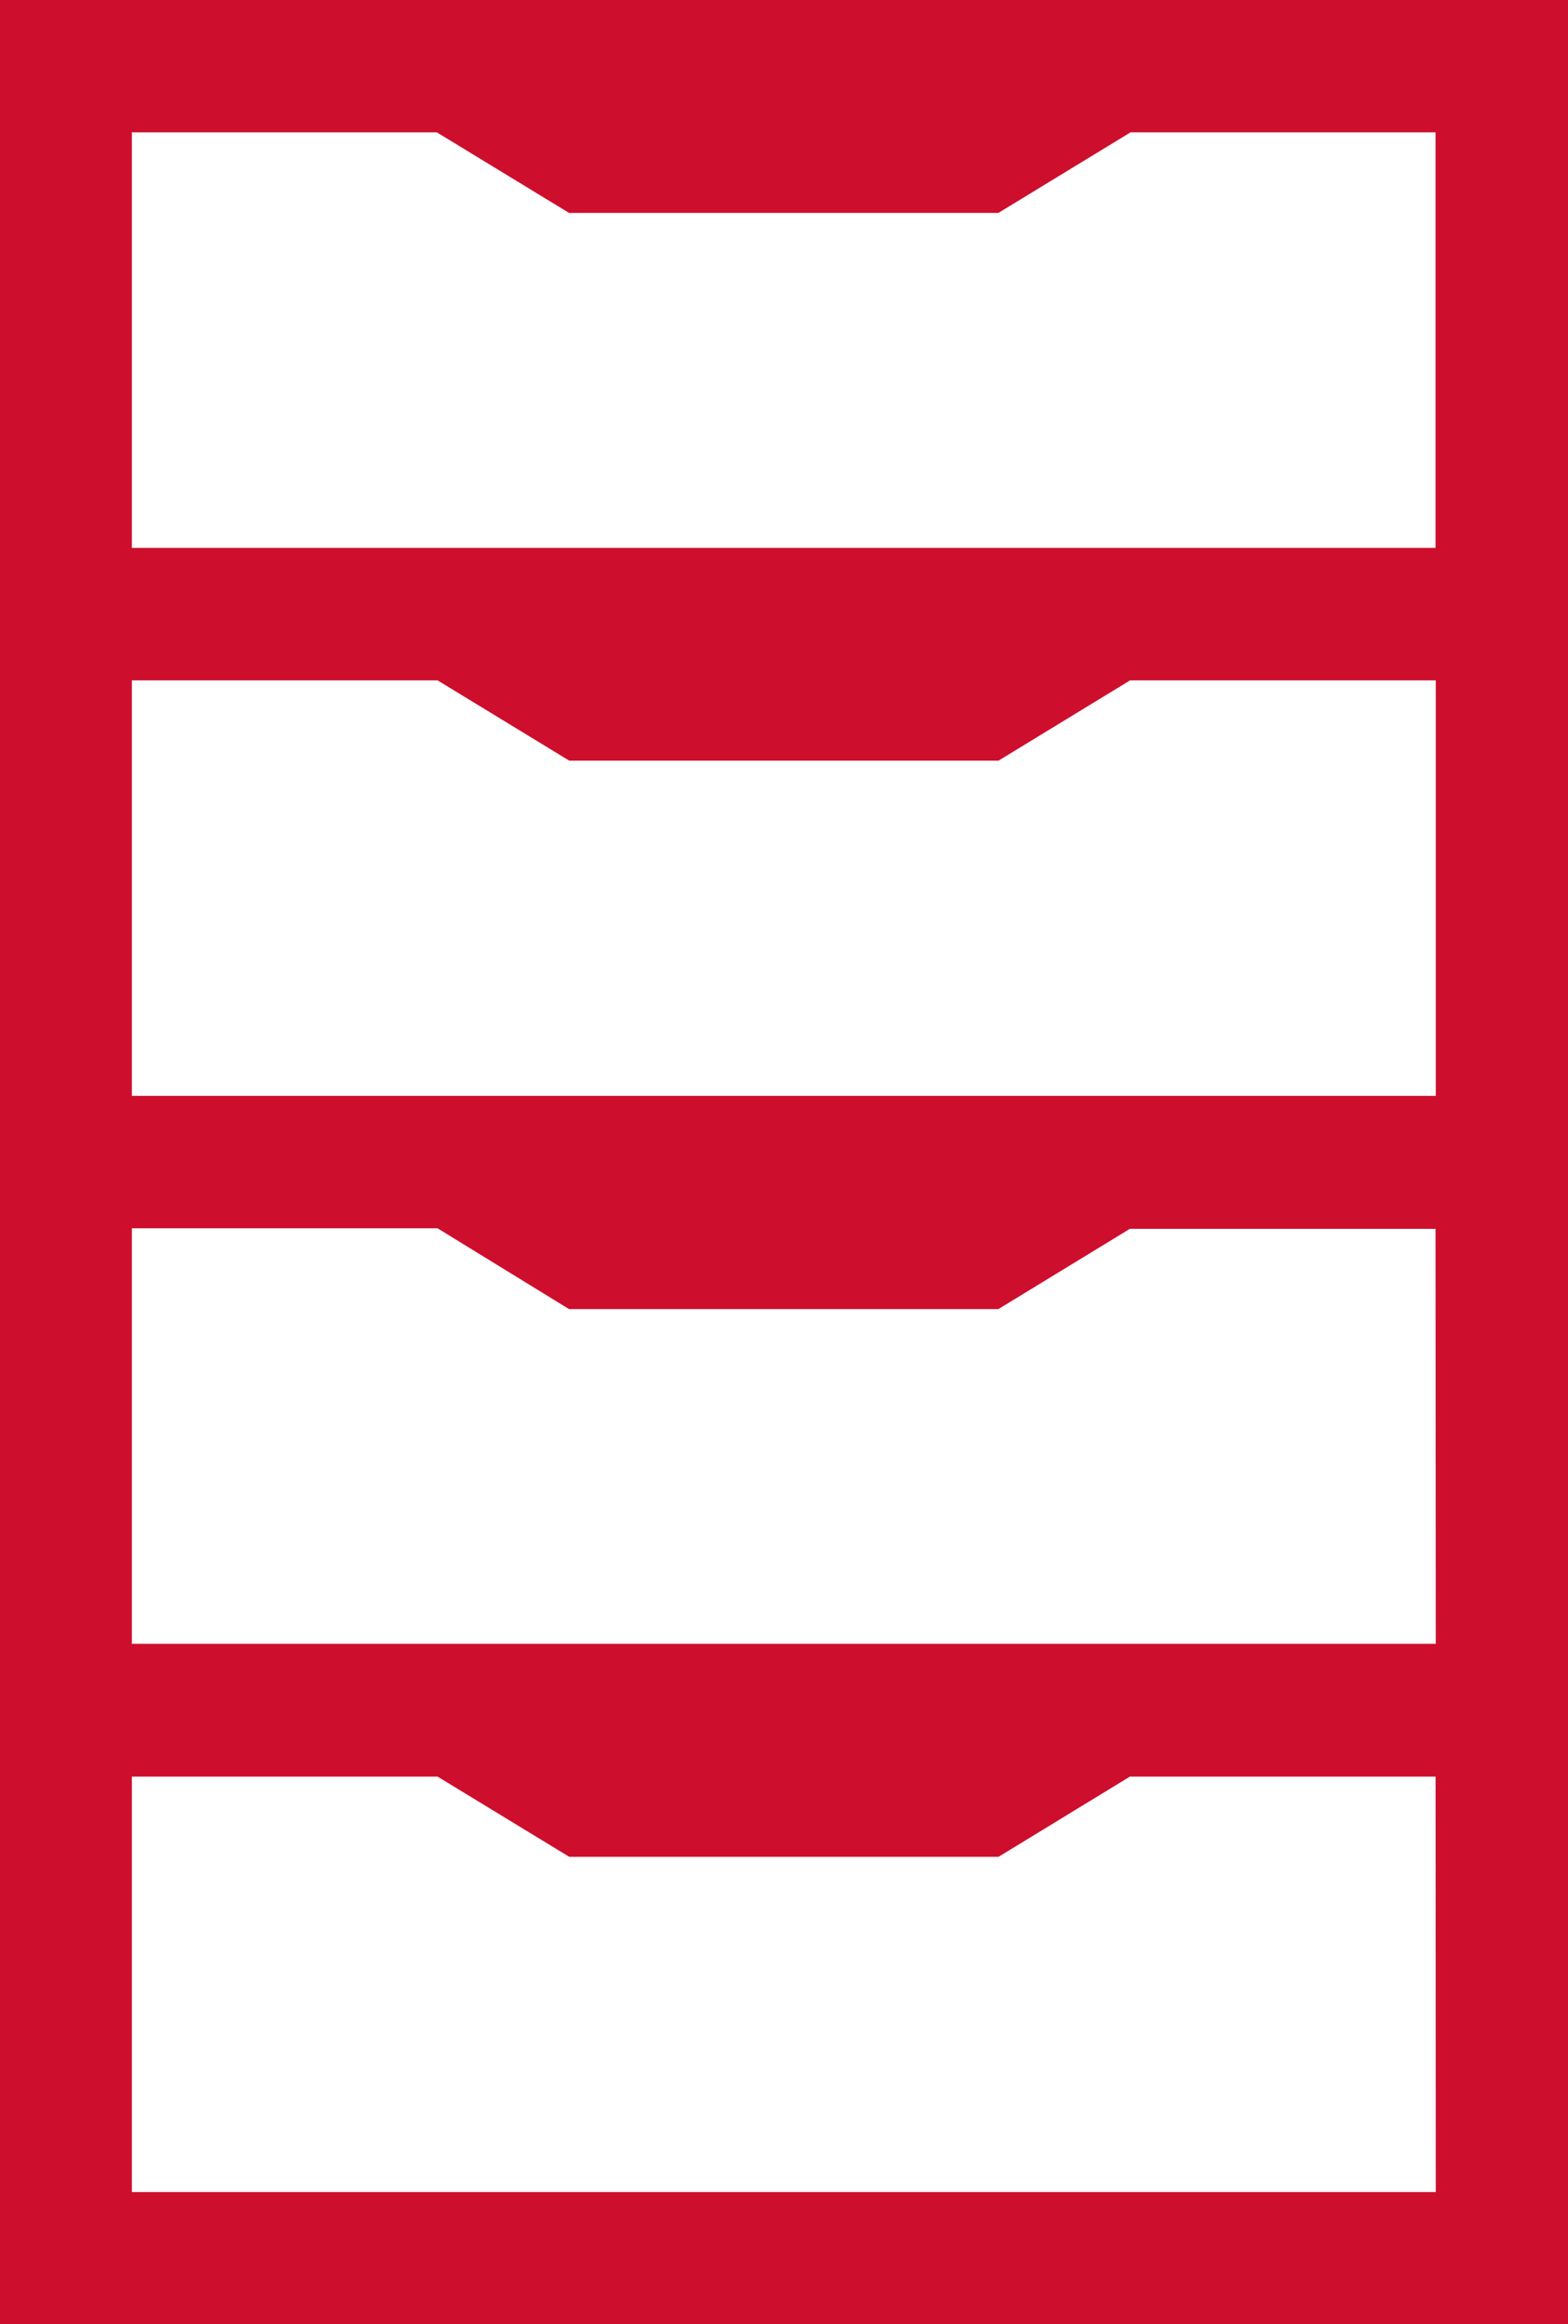
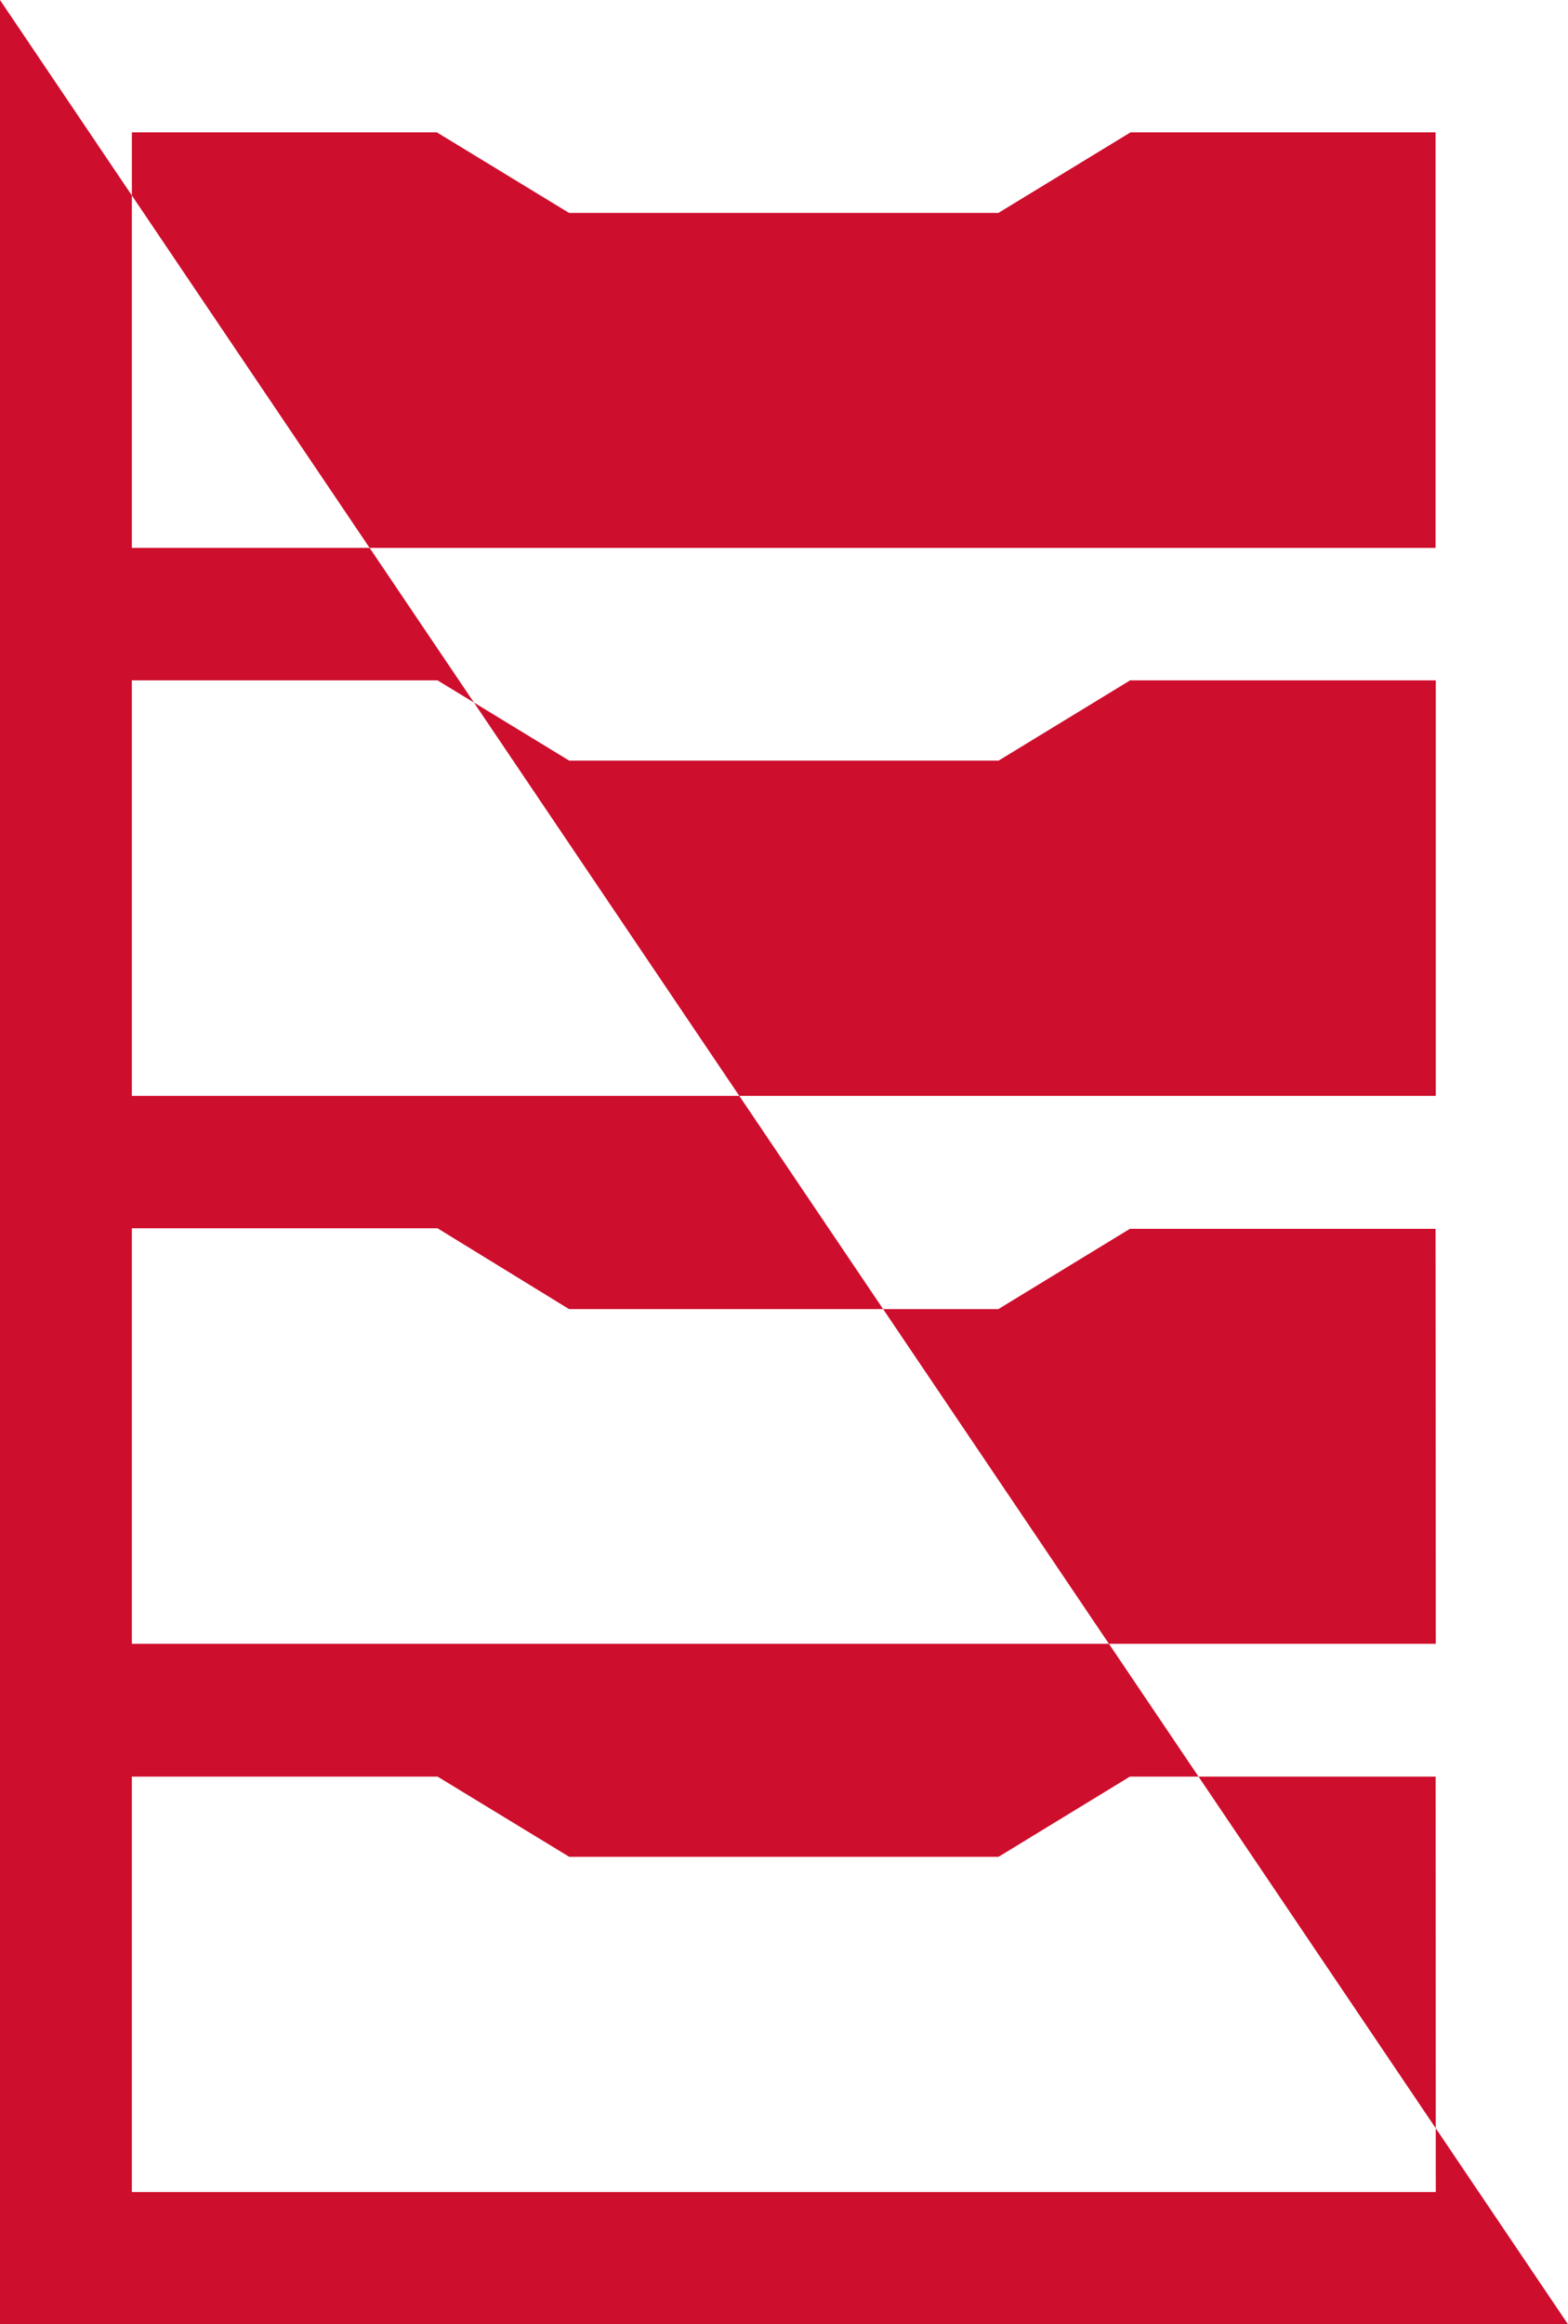
<svg xmlns="http://www.w3.org/2000/svg" width="27.028" height="40.039" viewBox="0 0 27.028 40.039">
-   <path id="storage" d="M81,30.57V70.609h27.028V30.57Zm24.749,37.761H83.273V61.174h5.269l2.27,1.382h7.4l2.265-1.382h5.269Zm0-9.444H83.273V51.729h5.269l2.267,1.392h7.4l2.267-1.383h5.269Zm0-9.439H83.273V42.29h5.269l2.27,1.383h7.4l2.268-1.383h5.269ZM83.273,40.008V32.85H88.53l2.279,1.388h7.4l2.278-1.388h5.258v7.158Z" transform="translate(-81 -30.57)" fill="#ce0e2d" />
+   <path id="storage" d="M81,30.57V70.609h27.028Zm24.749,37.761H83.273V61.174h5.269l2.27,1.382h7.4l2.265-1.382h5.269Zm0-9.444H83.273V51.729h5.269l2.267,1.392h7.4l2.267-1.383h5.269Zm0-9.439H83.273V42.29h5.269l2.27,1.383h7.4l2.268-1.383h5.269ZM83.273,40.008V32.85H88.53l2.279,1.388h7.4l2.278-1.388h5.258v7.158Z" transform="translate(-81 -30.57)" fill="#ce0e2d" />
</svg>